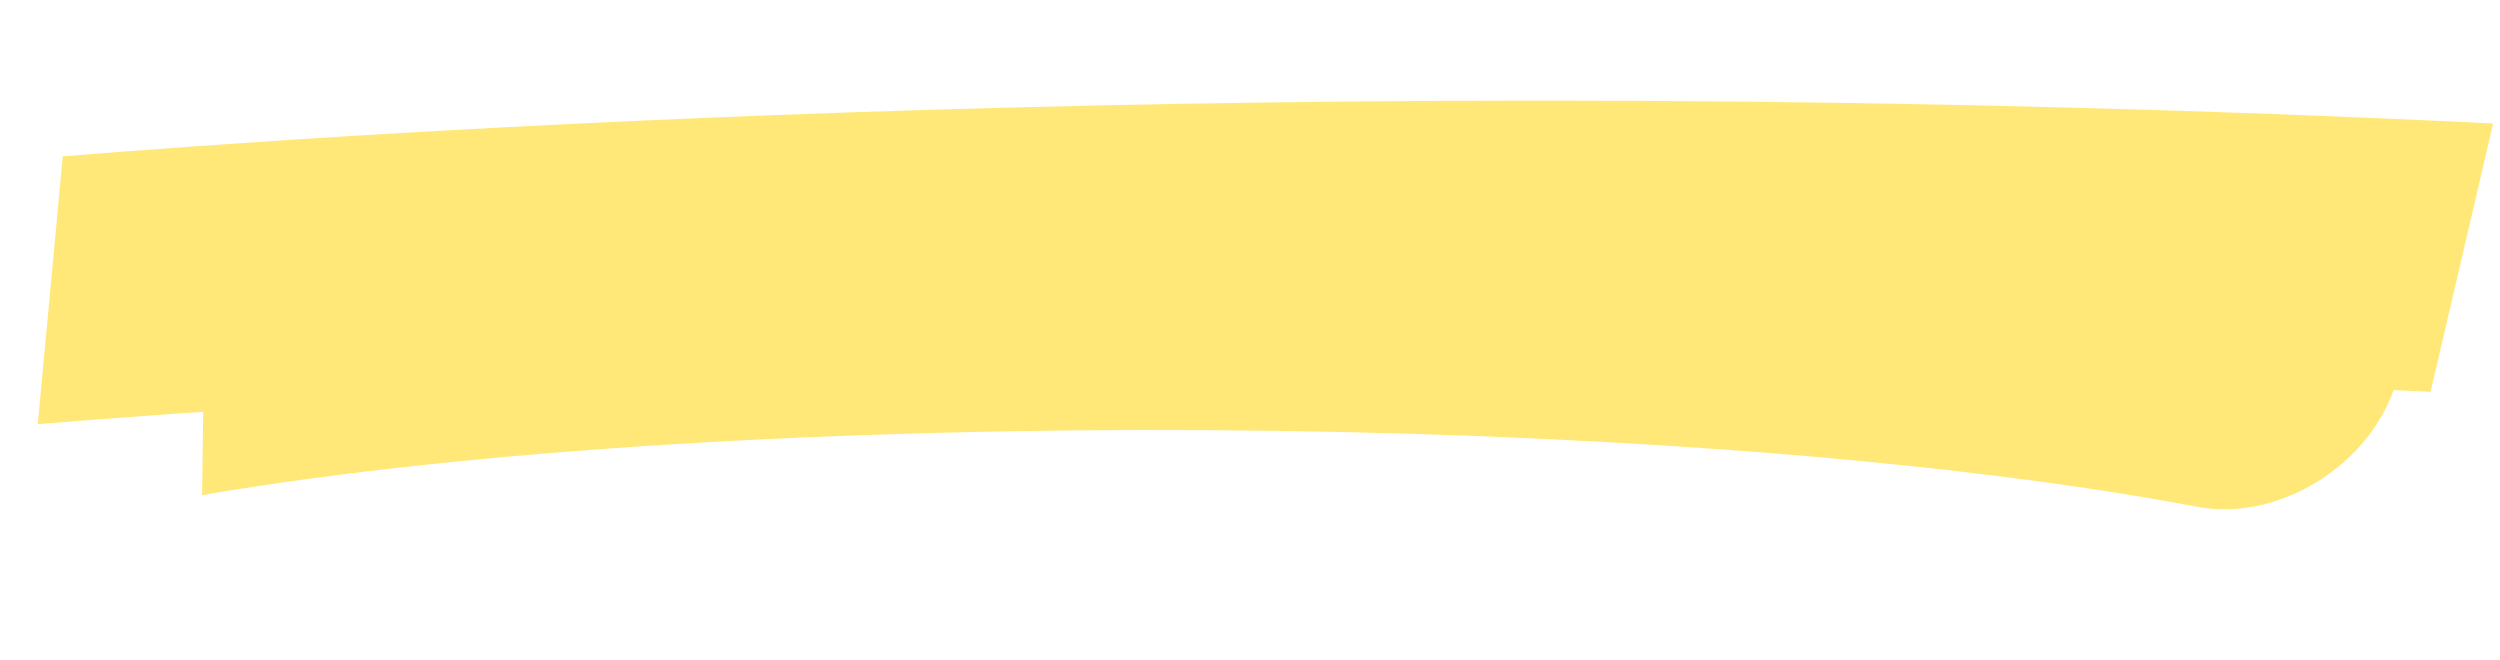
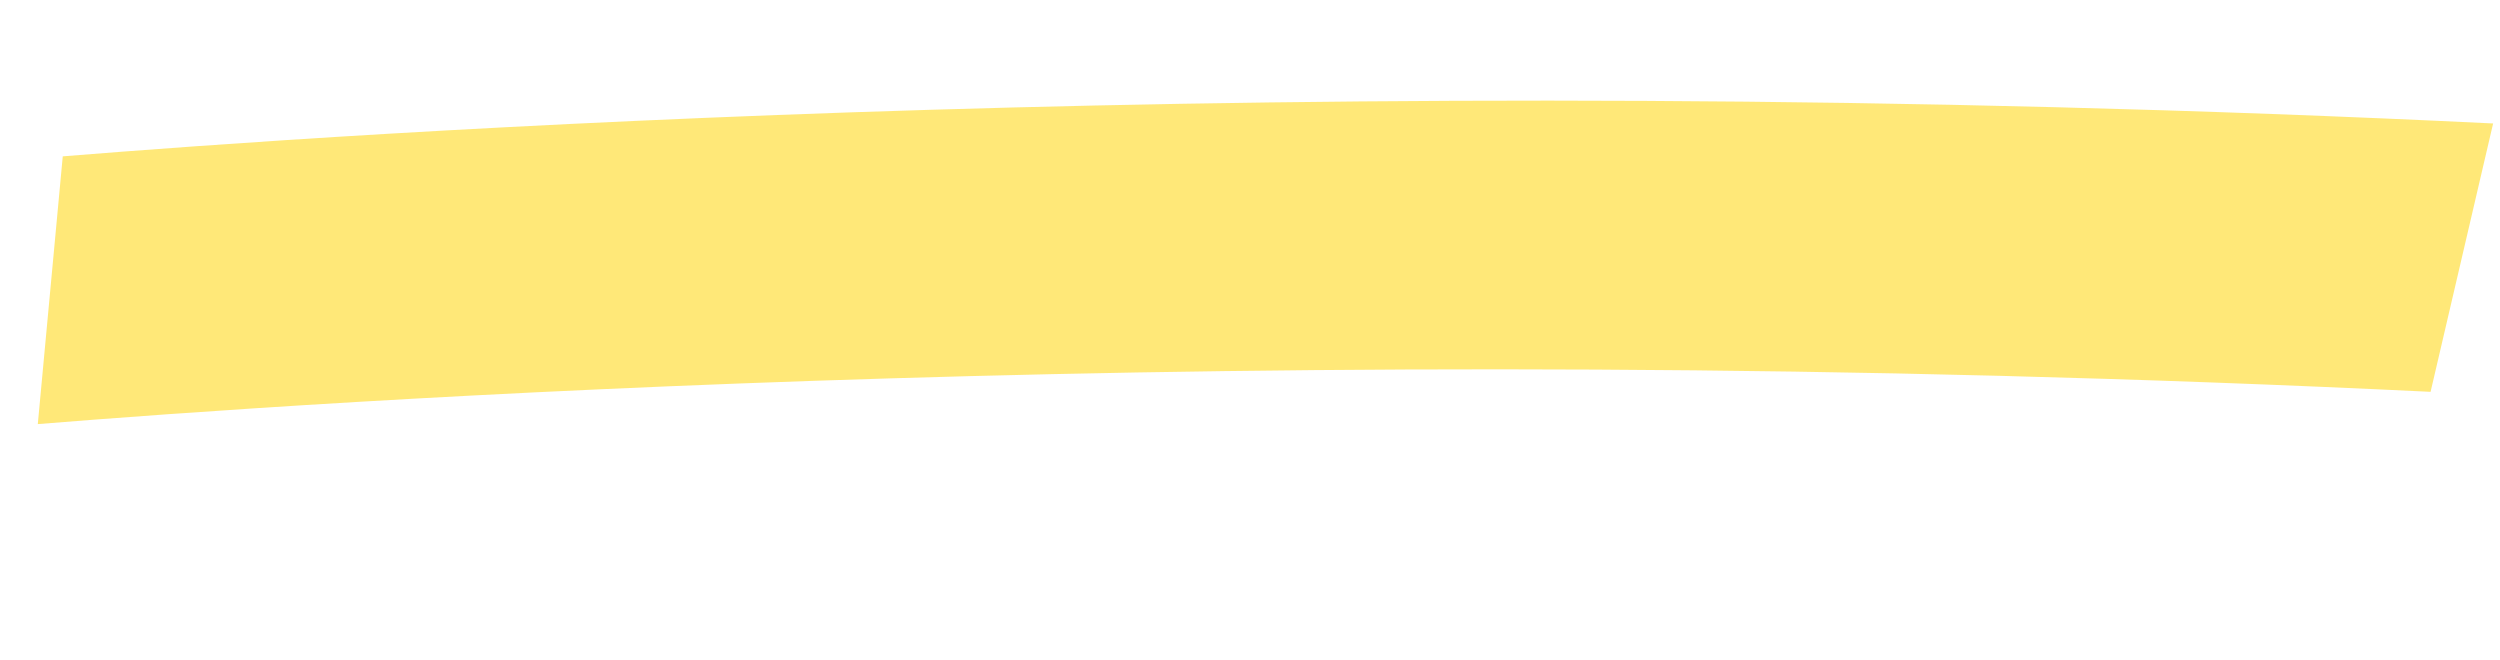
<svg xmlns="http://www.w3.org/2000/svg" width="375" height="99" viewBox="0 0 375 99" fill="none">
-   <path d="M30.315 74.263C110.633 60.511 252.726 61.461 329.562 76.016C340.957 78.174 353.967 70.83 358.62 59.614C363.273 48.397 357.807 37.555 346.412 35.396C264.63 19.905 117.015 18.854 30.848 33.608L30.315 74.263Z" fill="#FFE878" />
  <path d="M373.969 18.52C194.293 9.768 50.187 20.154 9.413 23.453L5.67 63.614C45.413 60.398 187.459 50.147 364.587 58.775L373.969 18.52Z" fill="#FFE878" />
</svg>